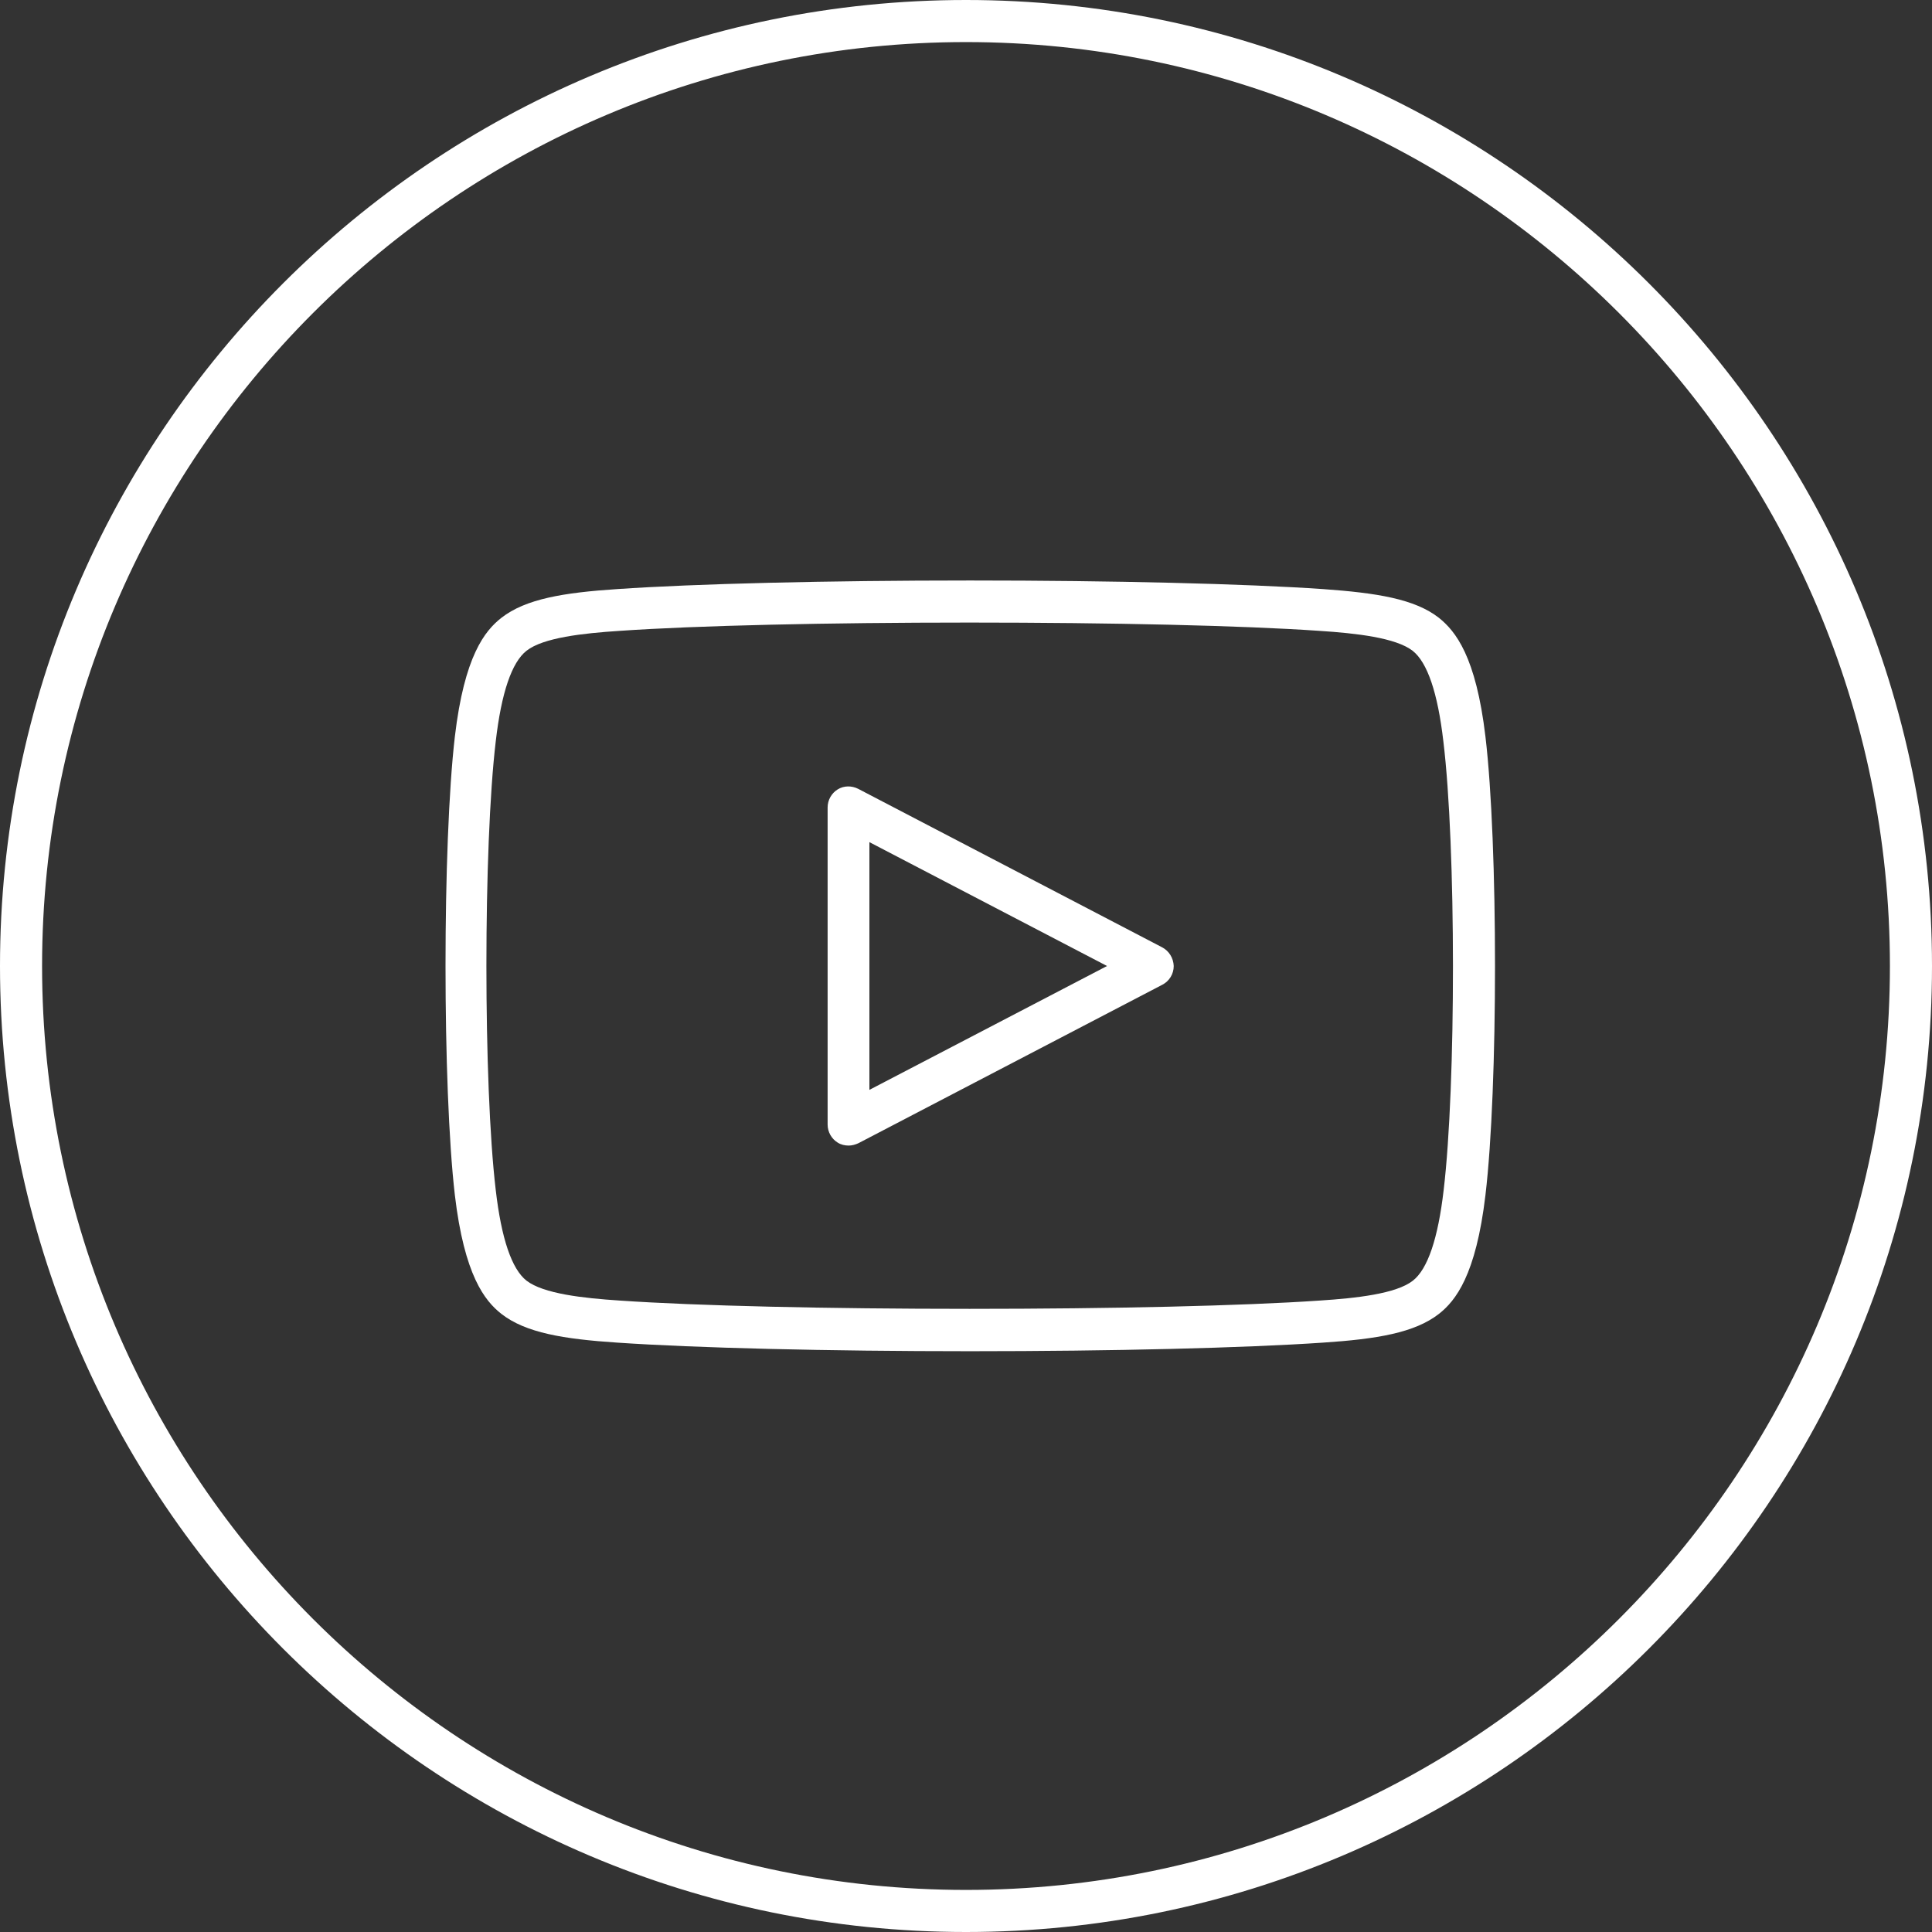
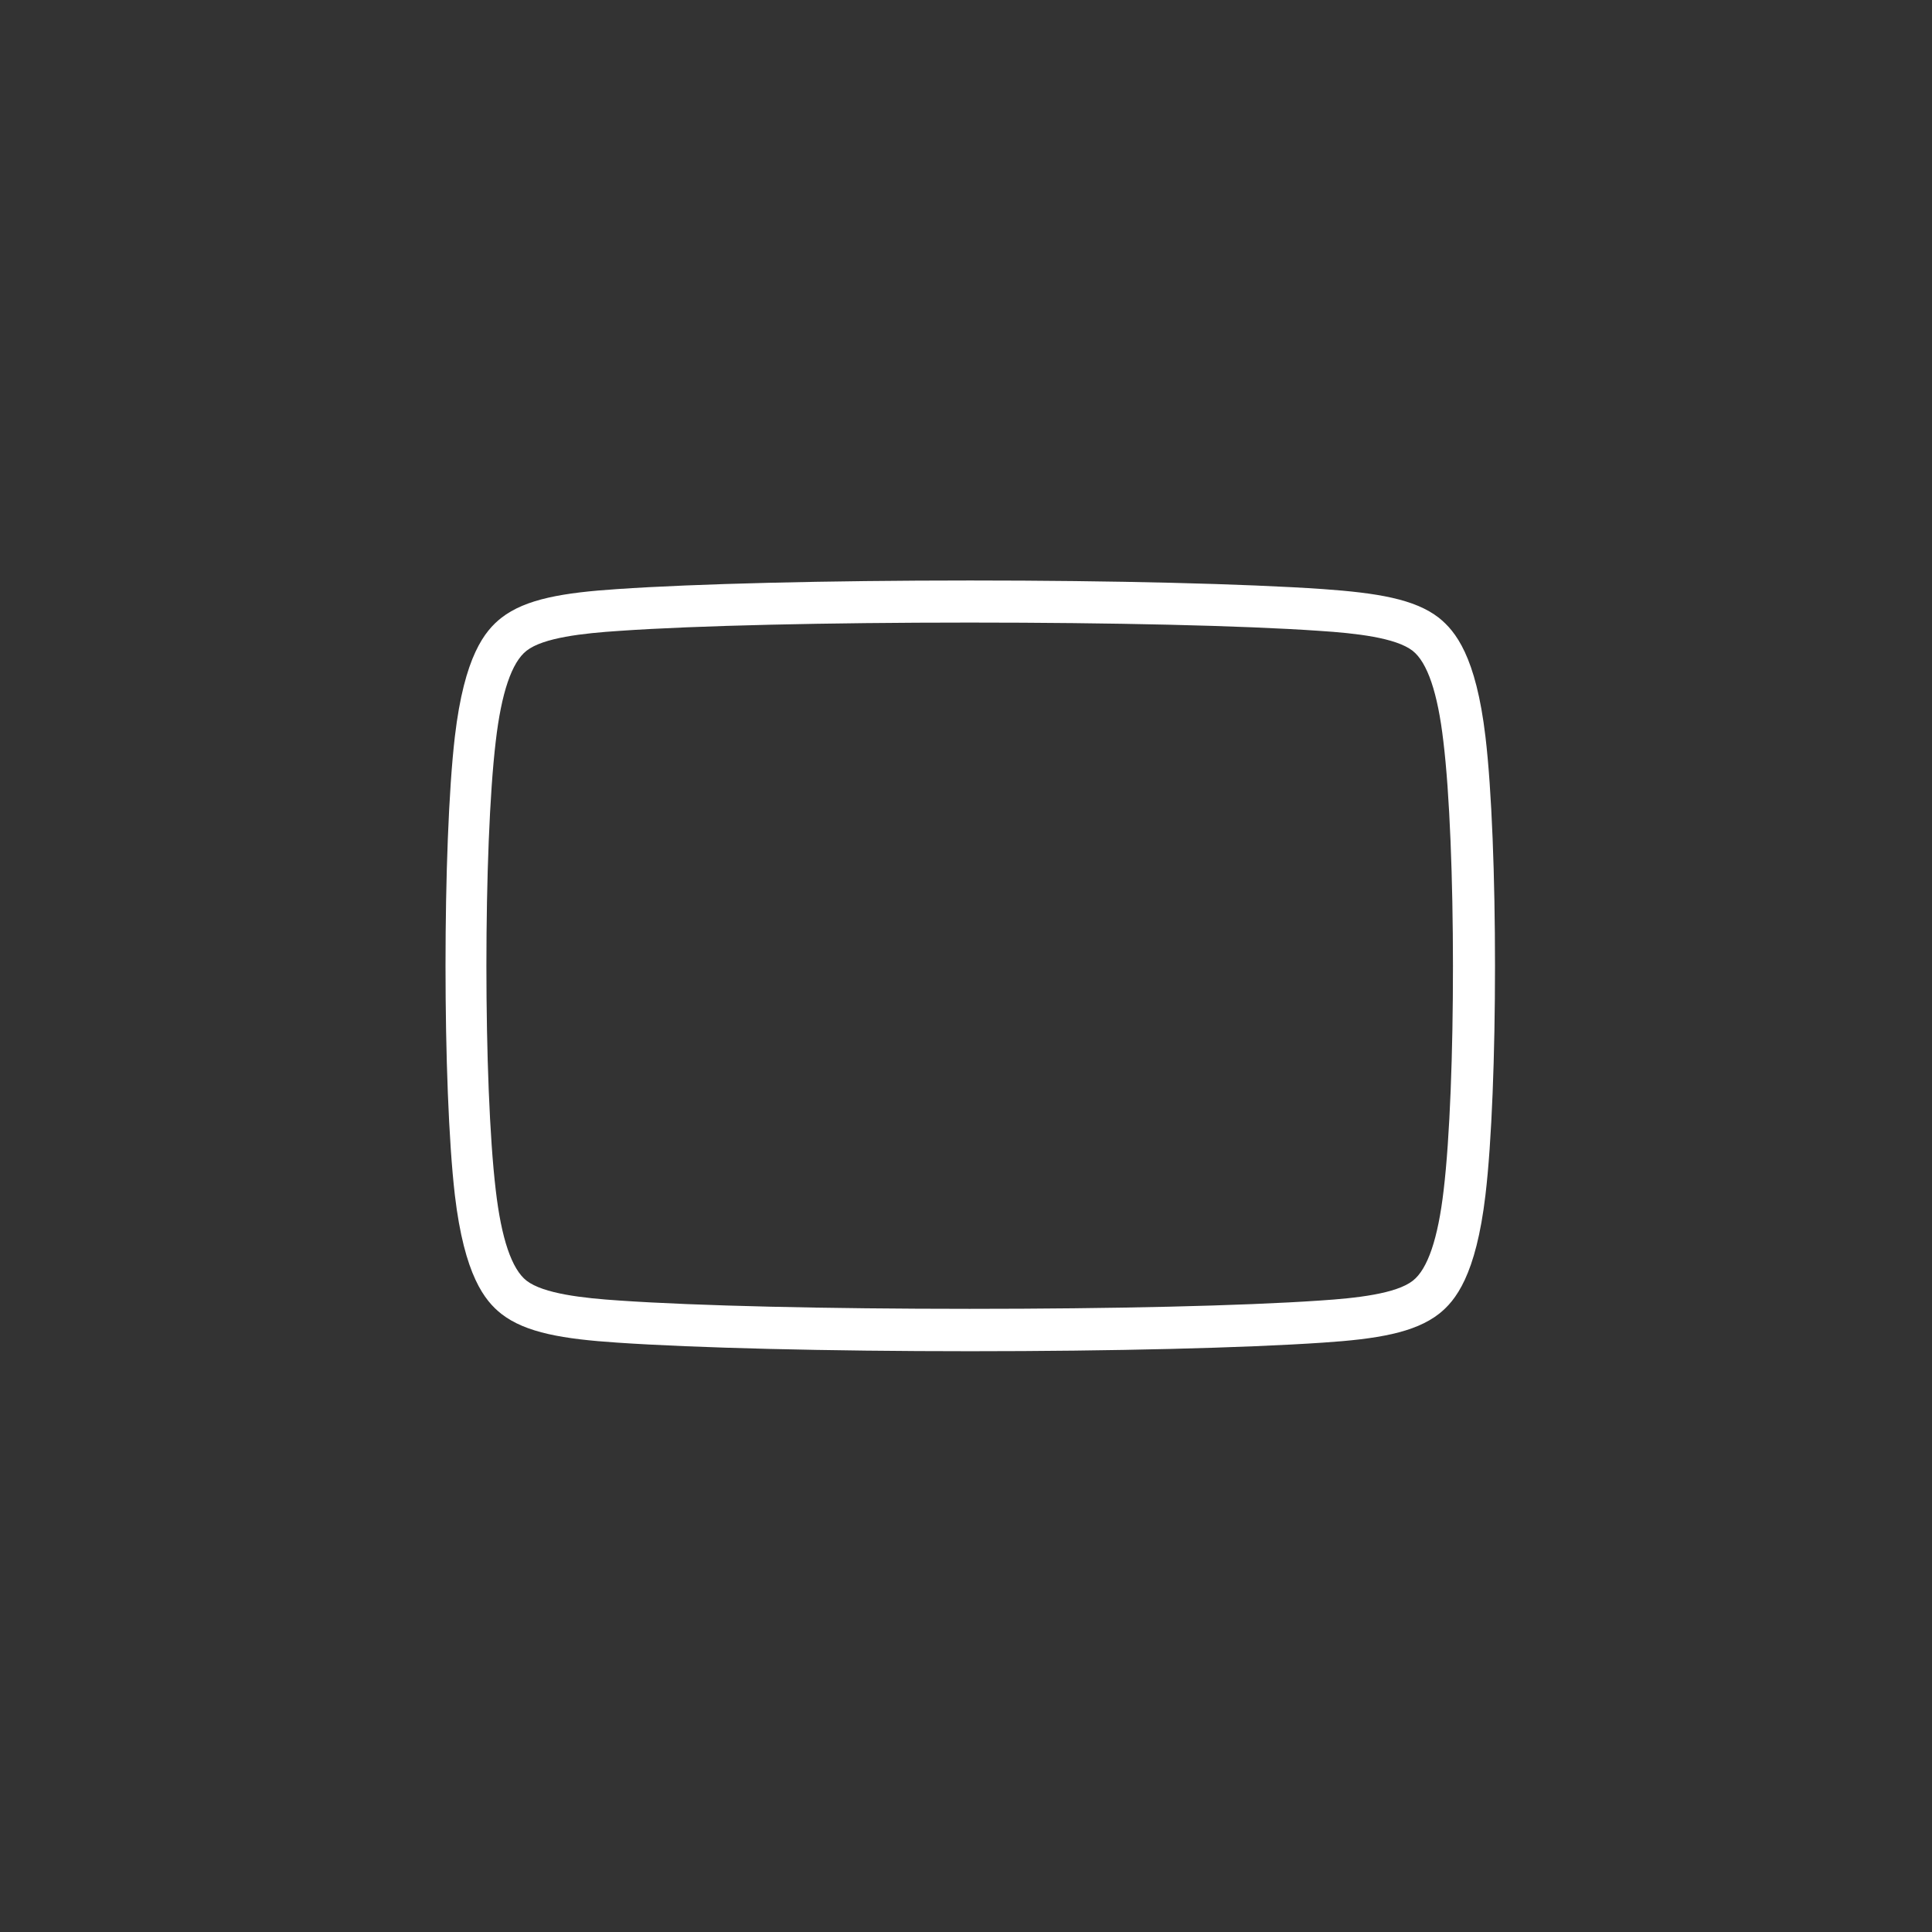
<svg xmlns="http://www.w3.org/2000/svg" version="1.1" id="Ebene_1" x="0px" y="0px" viewBox="0 0 65.2 65.2" style="enable-background:new 0 0 65.2 65.2;" xml:space="preserve">
  <rect x="0" y="0" width="65.2" height="65.2" fill="#333333" stroke="none" />
  <style type="text/css">
	.st0{fill:#FFFFFF;}
</style>
  <g>
-     <path class="st0" d="M32.6,63.78c-17.19,0-31.18-13.99-31.18-31.18c0-17.19,13.99-31.18,31.18-31.18S63.78,15.41,63.78,32.6   C63.78,49.79,49.79,63.78,32.6,63.78 M32.6,0C14.62,0,0,14.62,0,32.6s14.62,32.6,32.6,32.6s32.6-14.62,32.6-32.6   C65.2,14.62,50.58,0,32.6,0" />
    <path class="st0" d="M48.72,40.16c-0.19,1.64-0.54,2.67-1.04,3.06c-0.56,0.44-1.9,0.59-3.14,0.67c-2.61,0.18-7.02,0.28-11.82,0.28   c-4.79,0-9.21-0.1-11.81-0.28c-1.23-0.08-2.57-0.23-3.14-0.67c-0.5-0.39-0.85-1.42-1.04-3.06c-0.42-3.54-0.42-11.6,0-15.14   c0.19-1.64,0.54-2.67,1.04-3.06c0.56-0.44,1.9-0.59,3.14-0.67c2.59-0.18,7.01-0.28,11.81-0.28c4.8,0,9.22,0.1,11.81,0.28   c1.23,0.08,2.57,0.23,3.14,0.67c0.5,0.39,0.85,1.42,1.04,3.06C49.14,28.56,49.14,36.63,48.72,40.16 M48.56,20.85   c-0.82-0.64-2.1-0.84-3.91-0.97c-2.62-0.18-7.08-0.29-11.91-0.29c-4.83,0-9.29,0.11-11.91,0.29c-1.81,0.12-3.09,0.33-3.91,0.97   c-0.56,0.44-1.25,1.29-1.57,4.01c-0.42,3.61-0.42,11.85,0,15.47c0.32,2.71,1.01,3.57,1.57,4.01c0.82,0.64,2.1,0.85,3.91,0.97   c2.64,0.18,7.09,0.29,11.91,0.29c4.82,0,9.27-0.11,11.91-0.29c1.81-0.12,3.09-0.33,3.91-0.97c0.56-0.44,1.25-1.3,1.57-4.01   c0.43-3.61,0.43-11.86,0-15.47C49.81,22.15,49.12,21.3,48.56,20.85" />
-     <path class="st0" d="M29.34,36.78v-8.36l8.02,4.18L29.34,36.78z M39.22,31.97l-10.26-5.35c-0.22-0.11-0.48-0.11-0.69,0.02   c-0.21,0.13-0.34,0.36-0.34,0.61v10.7c0,0.25,0.13,0.48,0.34,0.61c0.11,0.07,0.24,0.1,0.37,0.1c0.11,0,0.22-0.03,0.33-0.08   l10.26-5.35c0.23-0.12,0.38-0.36,0.38-0.63C39.6,32.33,39.45,32.09,39.22,31.97" />
  </g>
</svg>